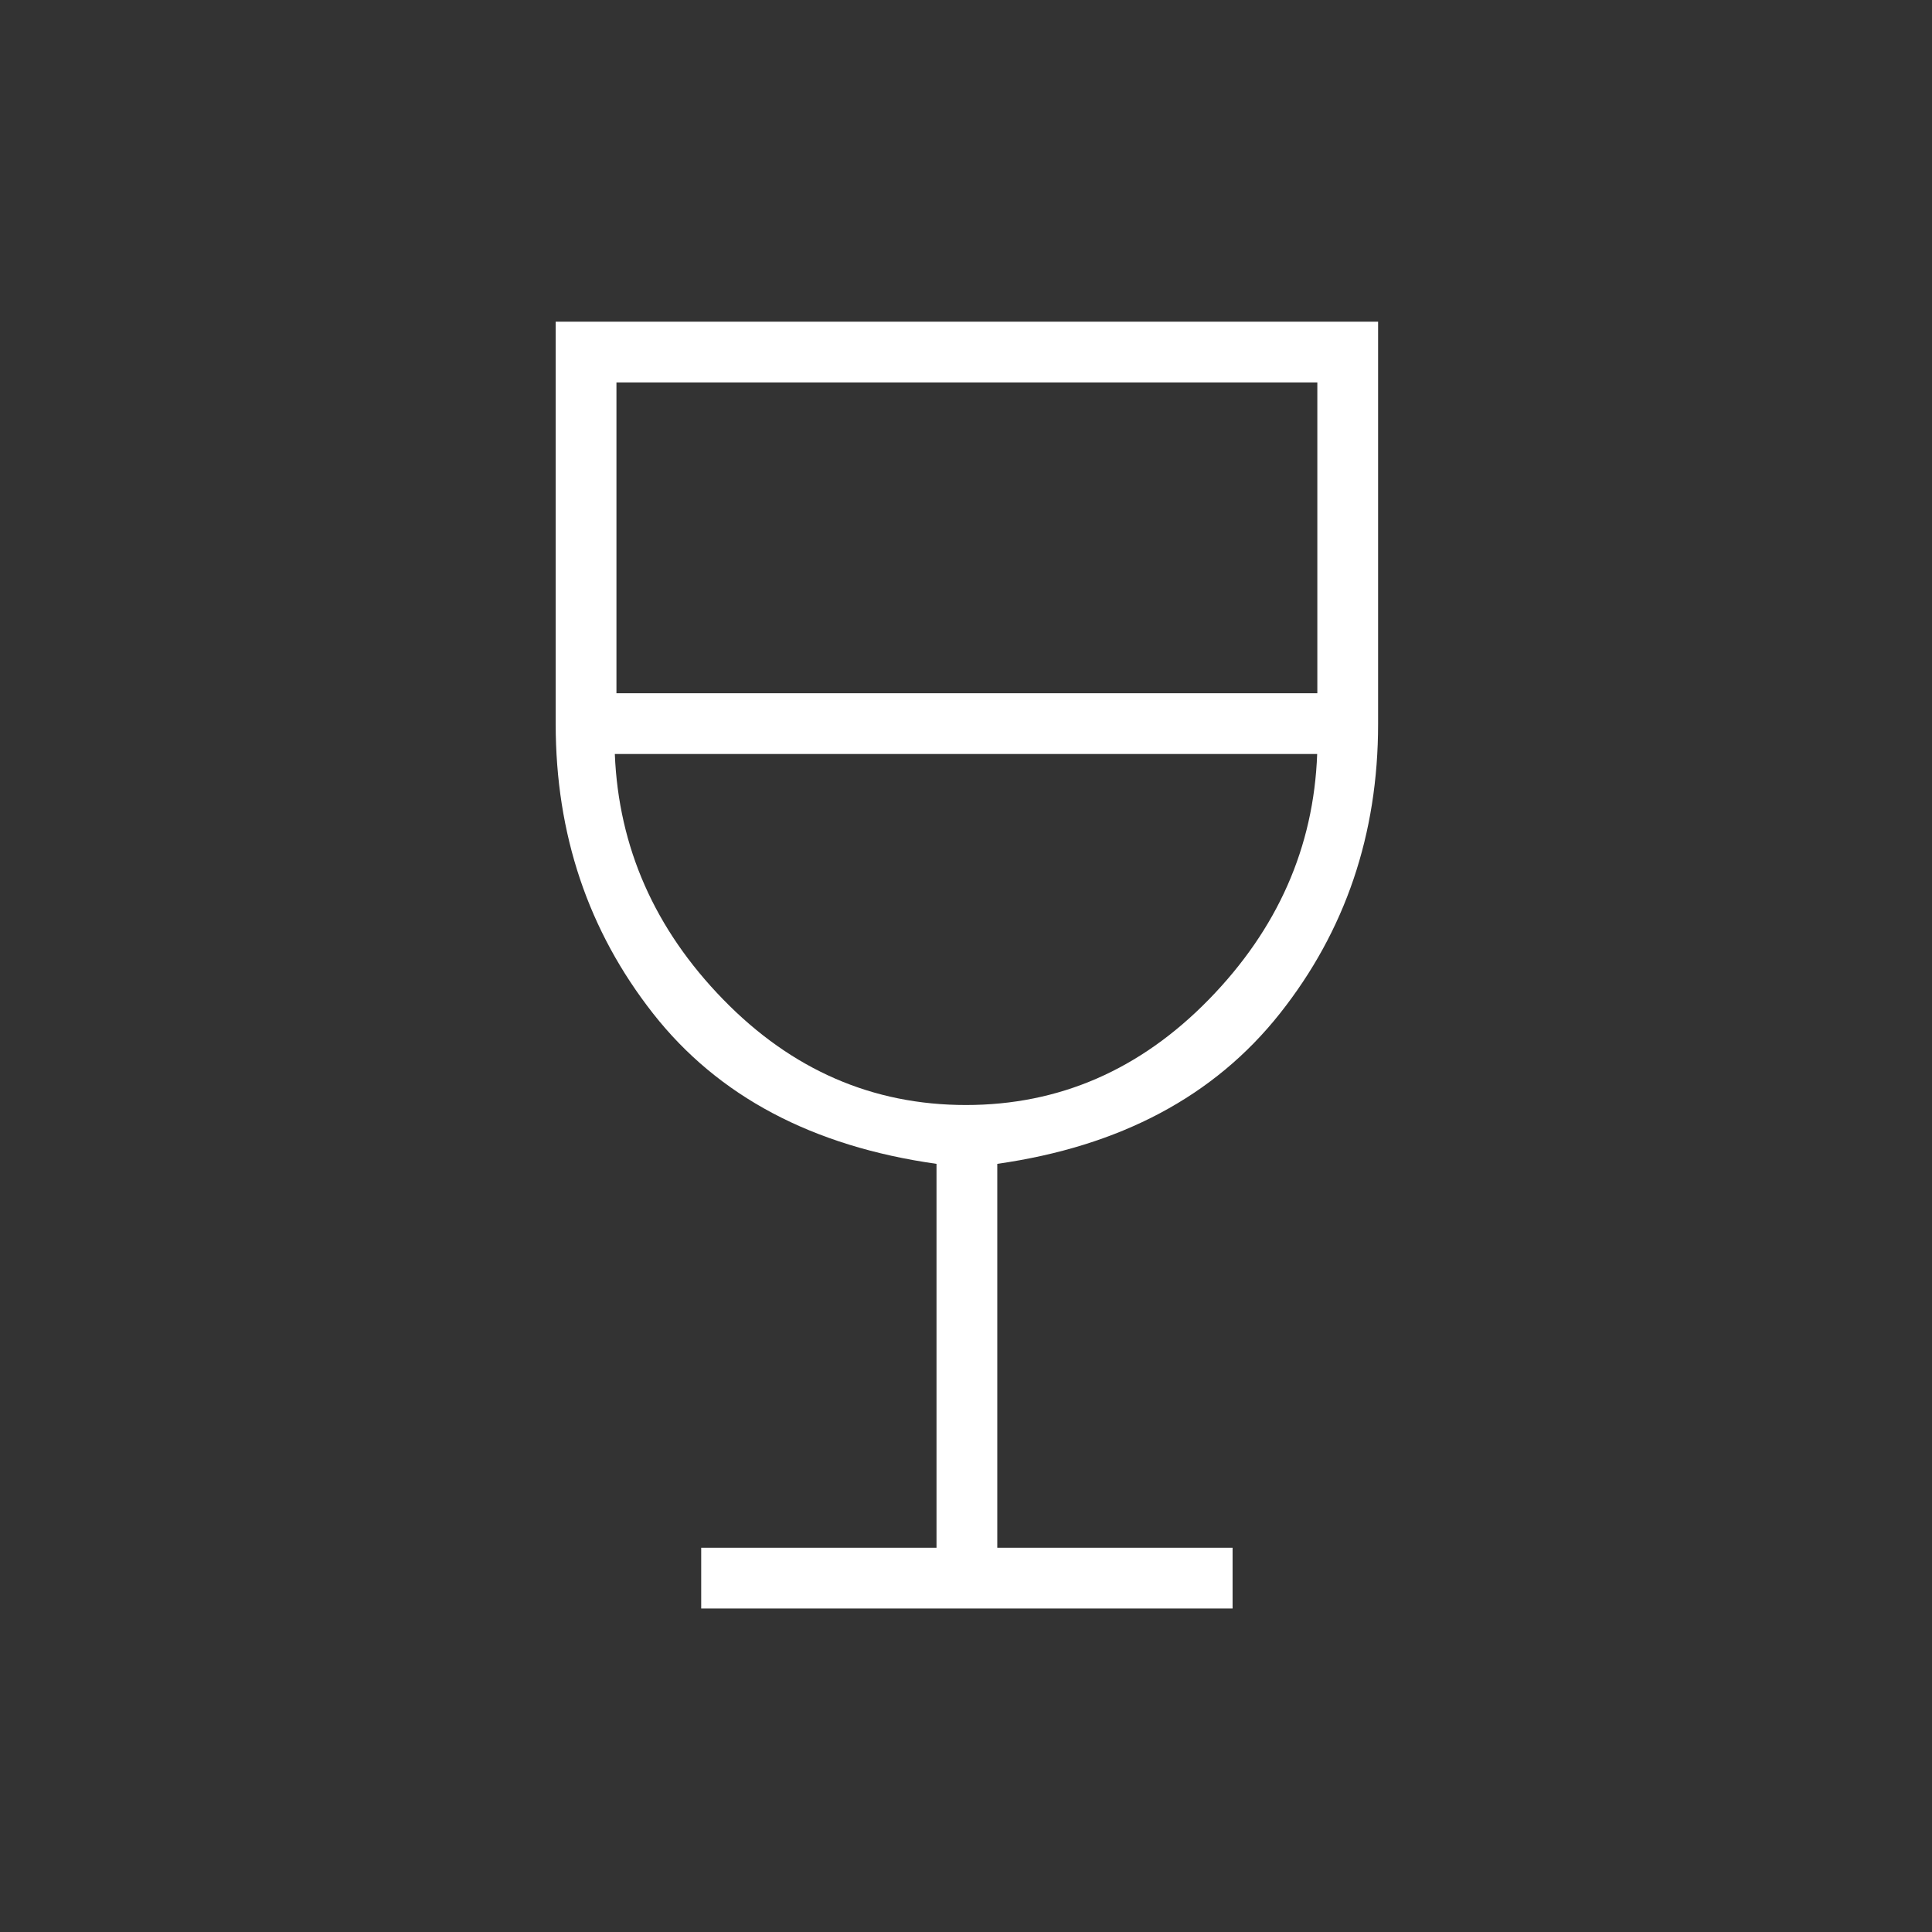
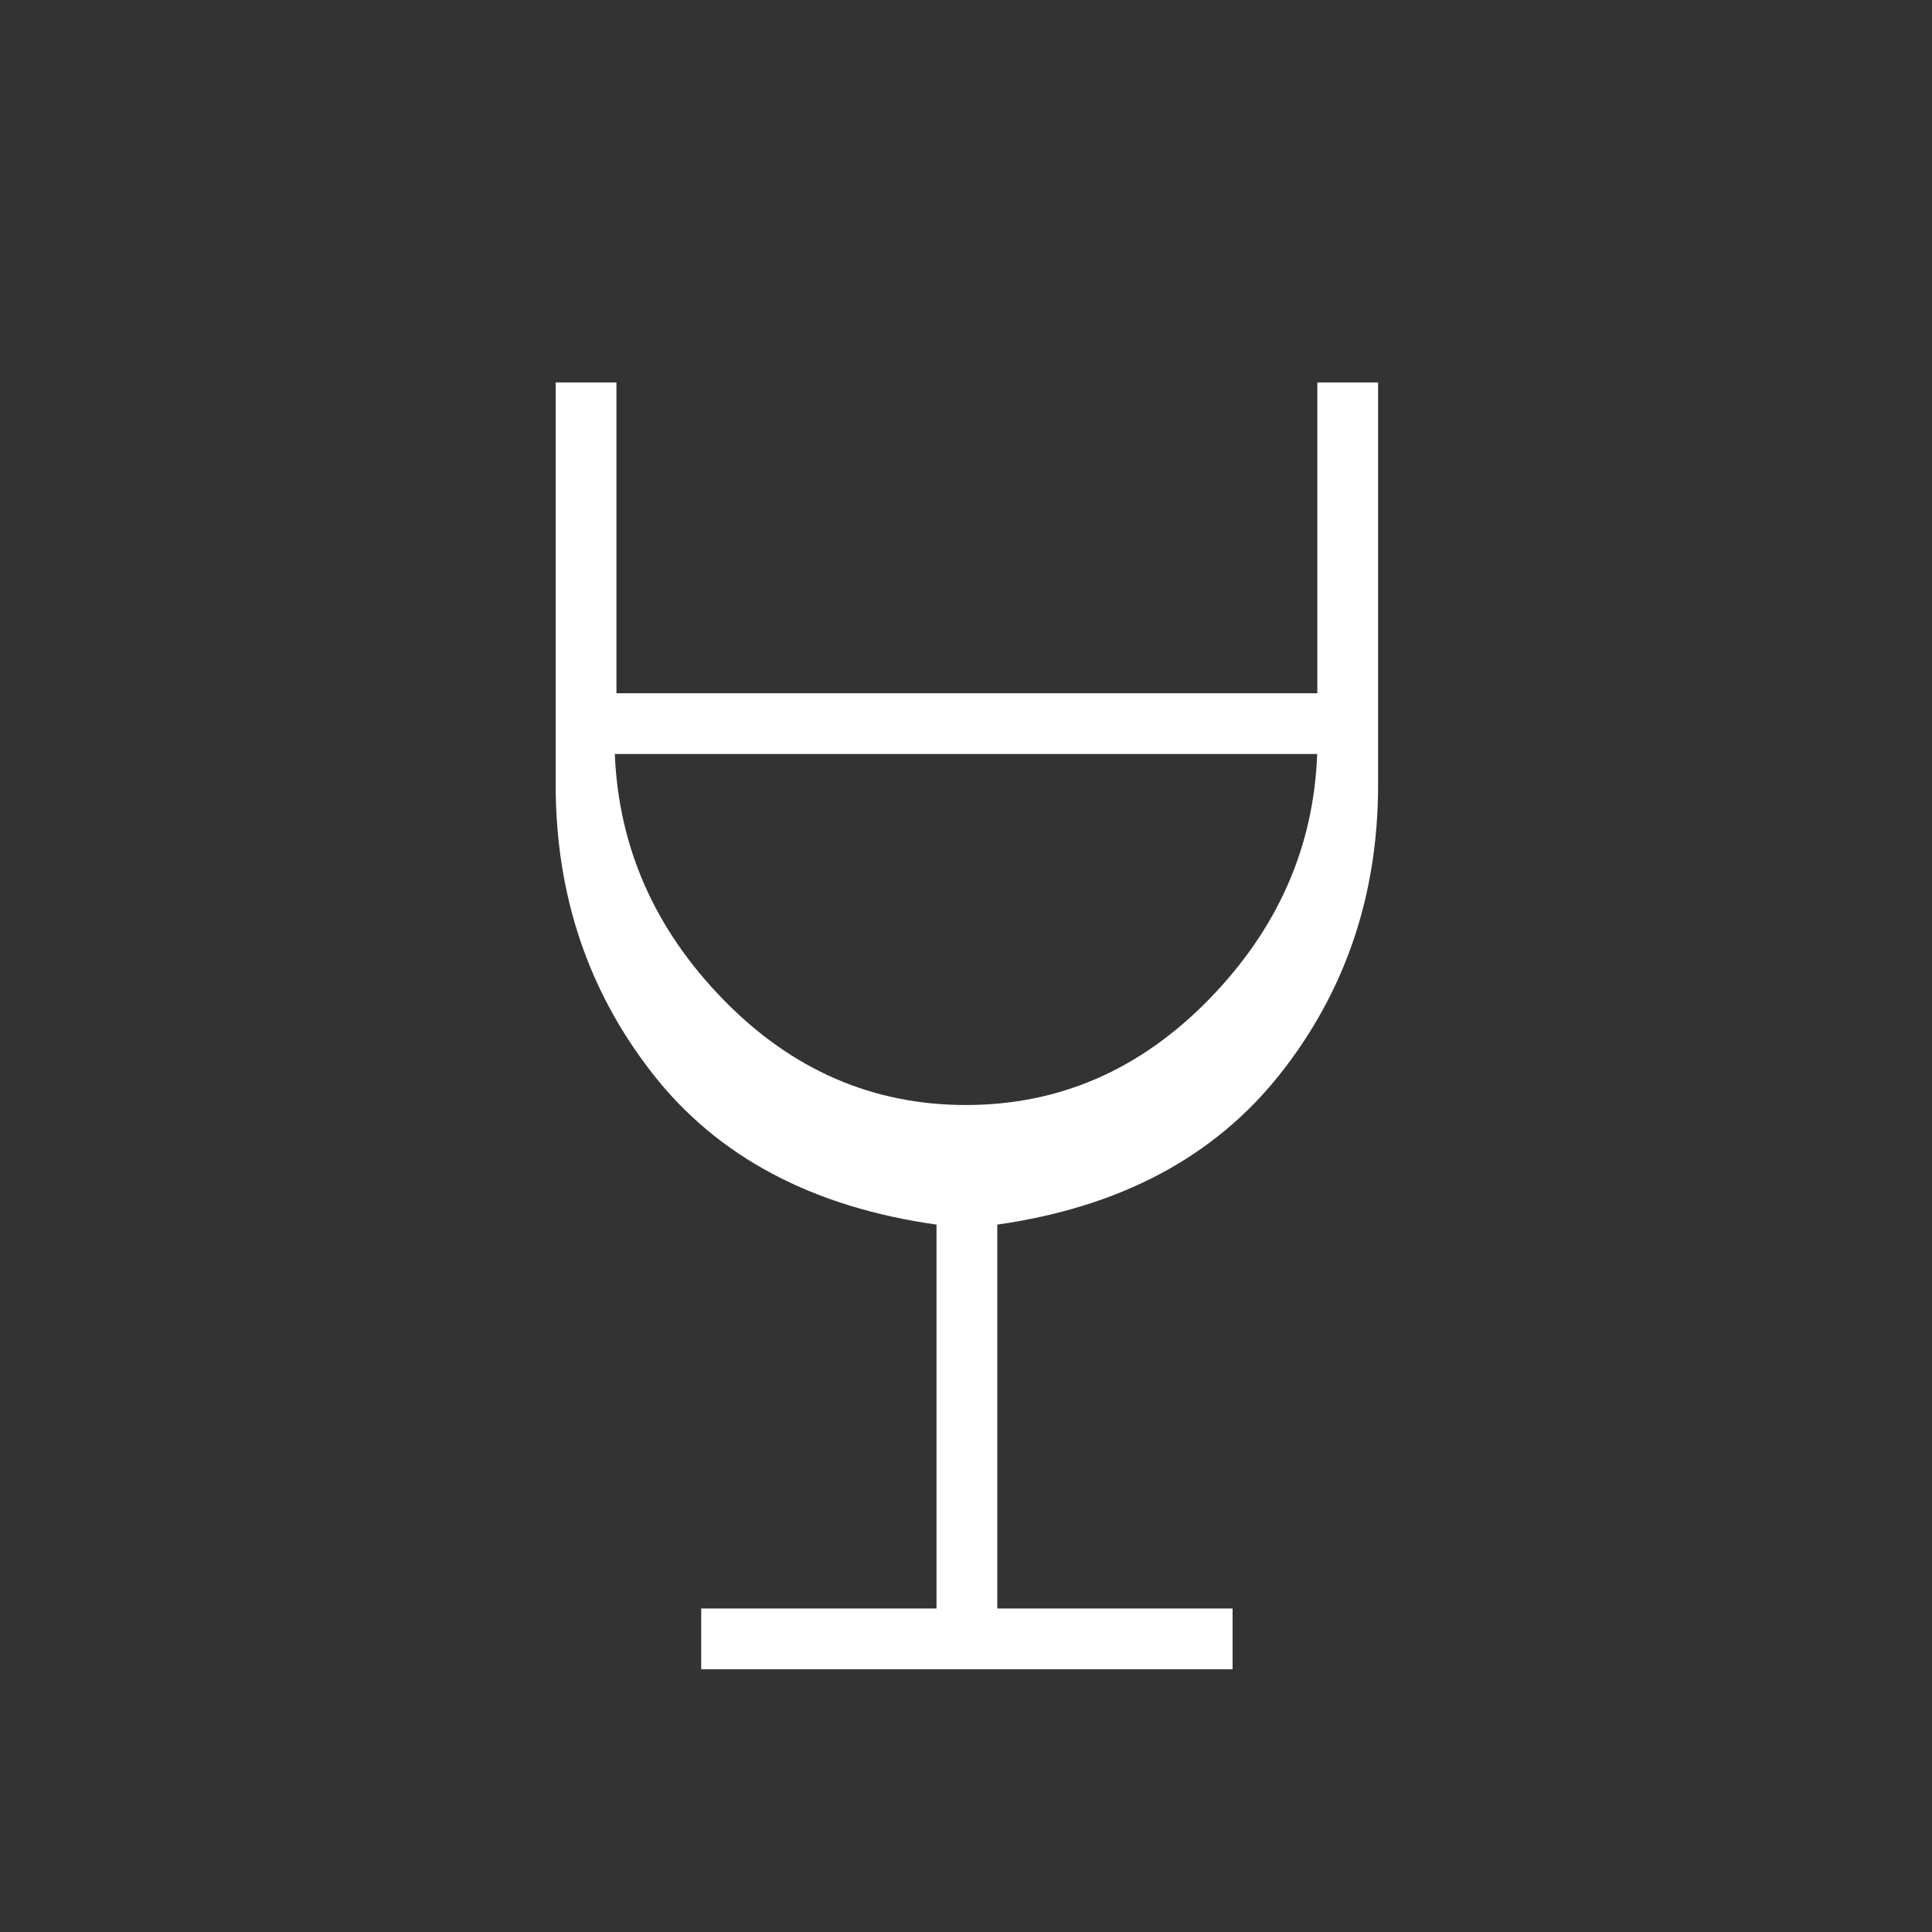
<svg xmlns="http://www.w3.org/2000/svg" height="100" viewBox="0 -960 960 960" width="100">
  <rect x="0" y="-960" width="960" height="960" fill="#333333" stroke="none" />
-   <path fill="white" fill-opacity="1" d="M348.423-160.731v-30.192h116.923v-190.765q-92.462-13.043-140.846-74.716-48.385-61.673-48.385-143.85v-199.9h408.654v199.9q0 82.271-48.827 143.897-48.827 61.626-140.403 74.669v190.765h116.923v30.192H348.423Zm131.544-250.192q69.533 0 120.761-52.497 51.228-52.497 53.772-121.926h-349q2.808 69.577 53.871 122t120.596 52.423ZM306.308-615.539h348.269v-154.423H306.308v154.423ZM480-410.923Z" />
+   <path fill="white" fill-opacity="1" d="M348.423-160.731h116.923v-190.765q-92.462-13.043-140.846-74.716-48.385-61.673-48.385-143.85v-199.9h408.654v199.9q0 82.271-48.827 143.897-48.827 61.626-140.403 74.669v190.765h116.923v30.192H348.423Zm131.544-250.192q69.533 0 120.761-52.497 51.228-52.497 53.772-121.926h-349q2.808 69.577 53.871 122t120.596 52.423ZM306.308-615.539h348.269v-154.423H306.308v154.423ZM480-410.923Z" />
</svg>